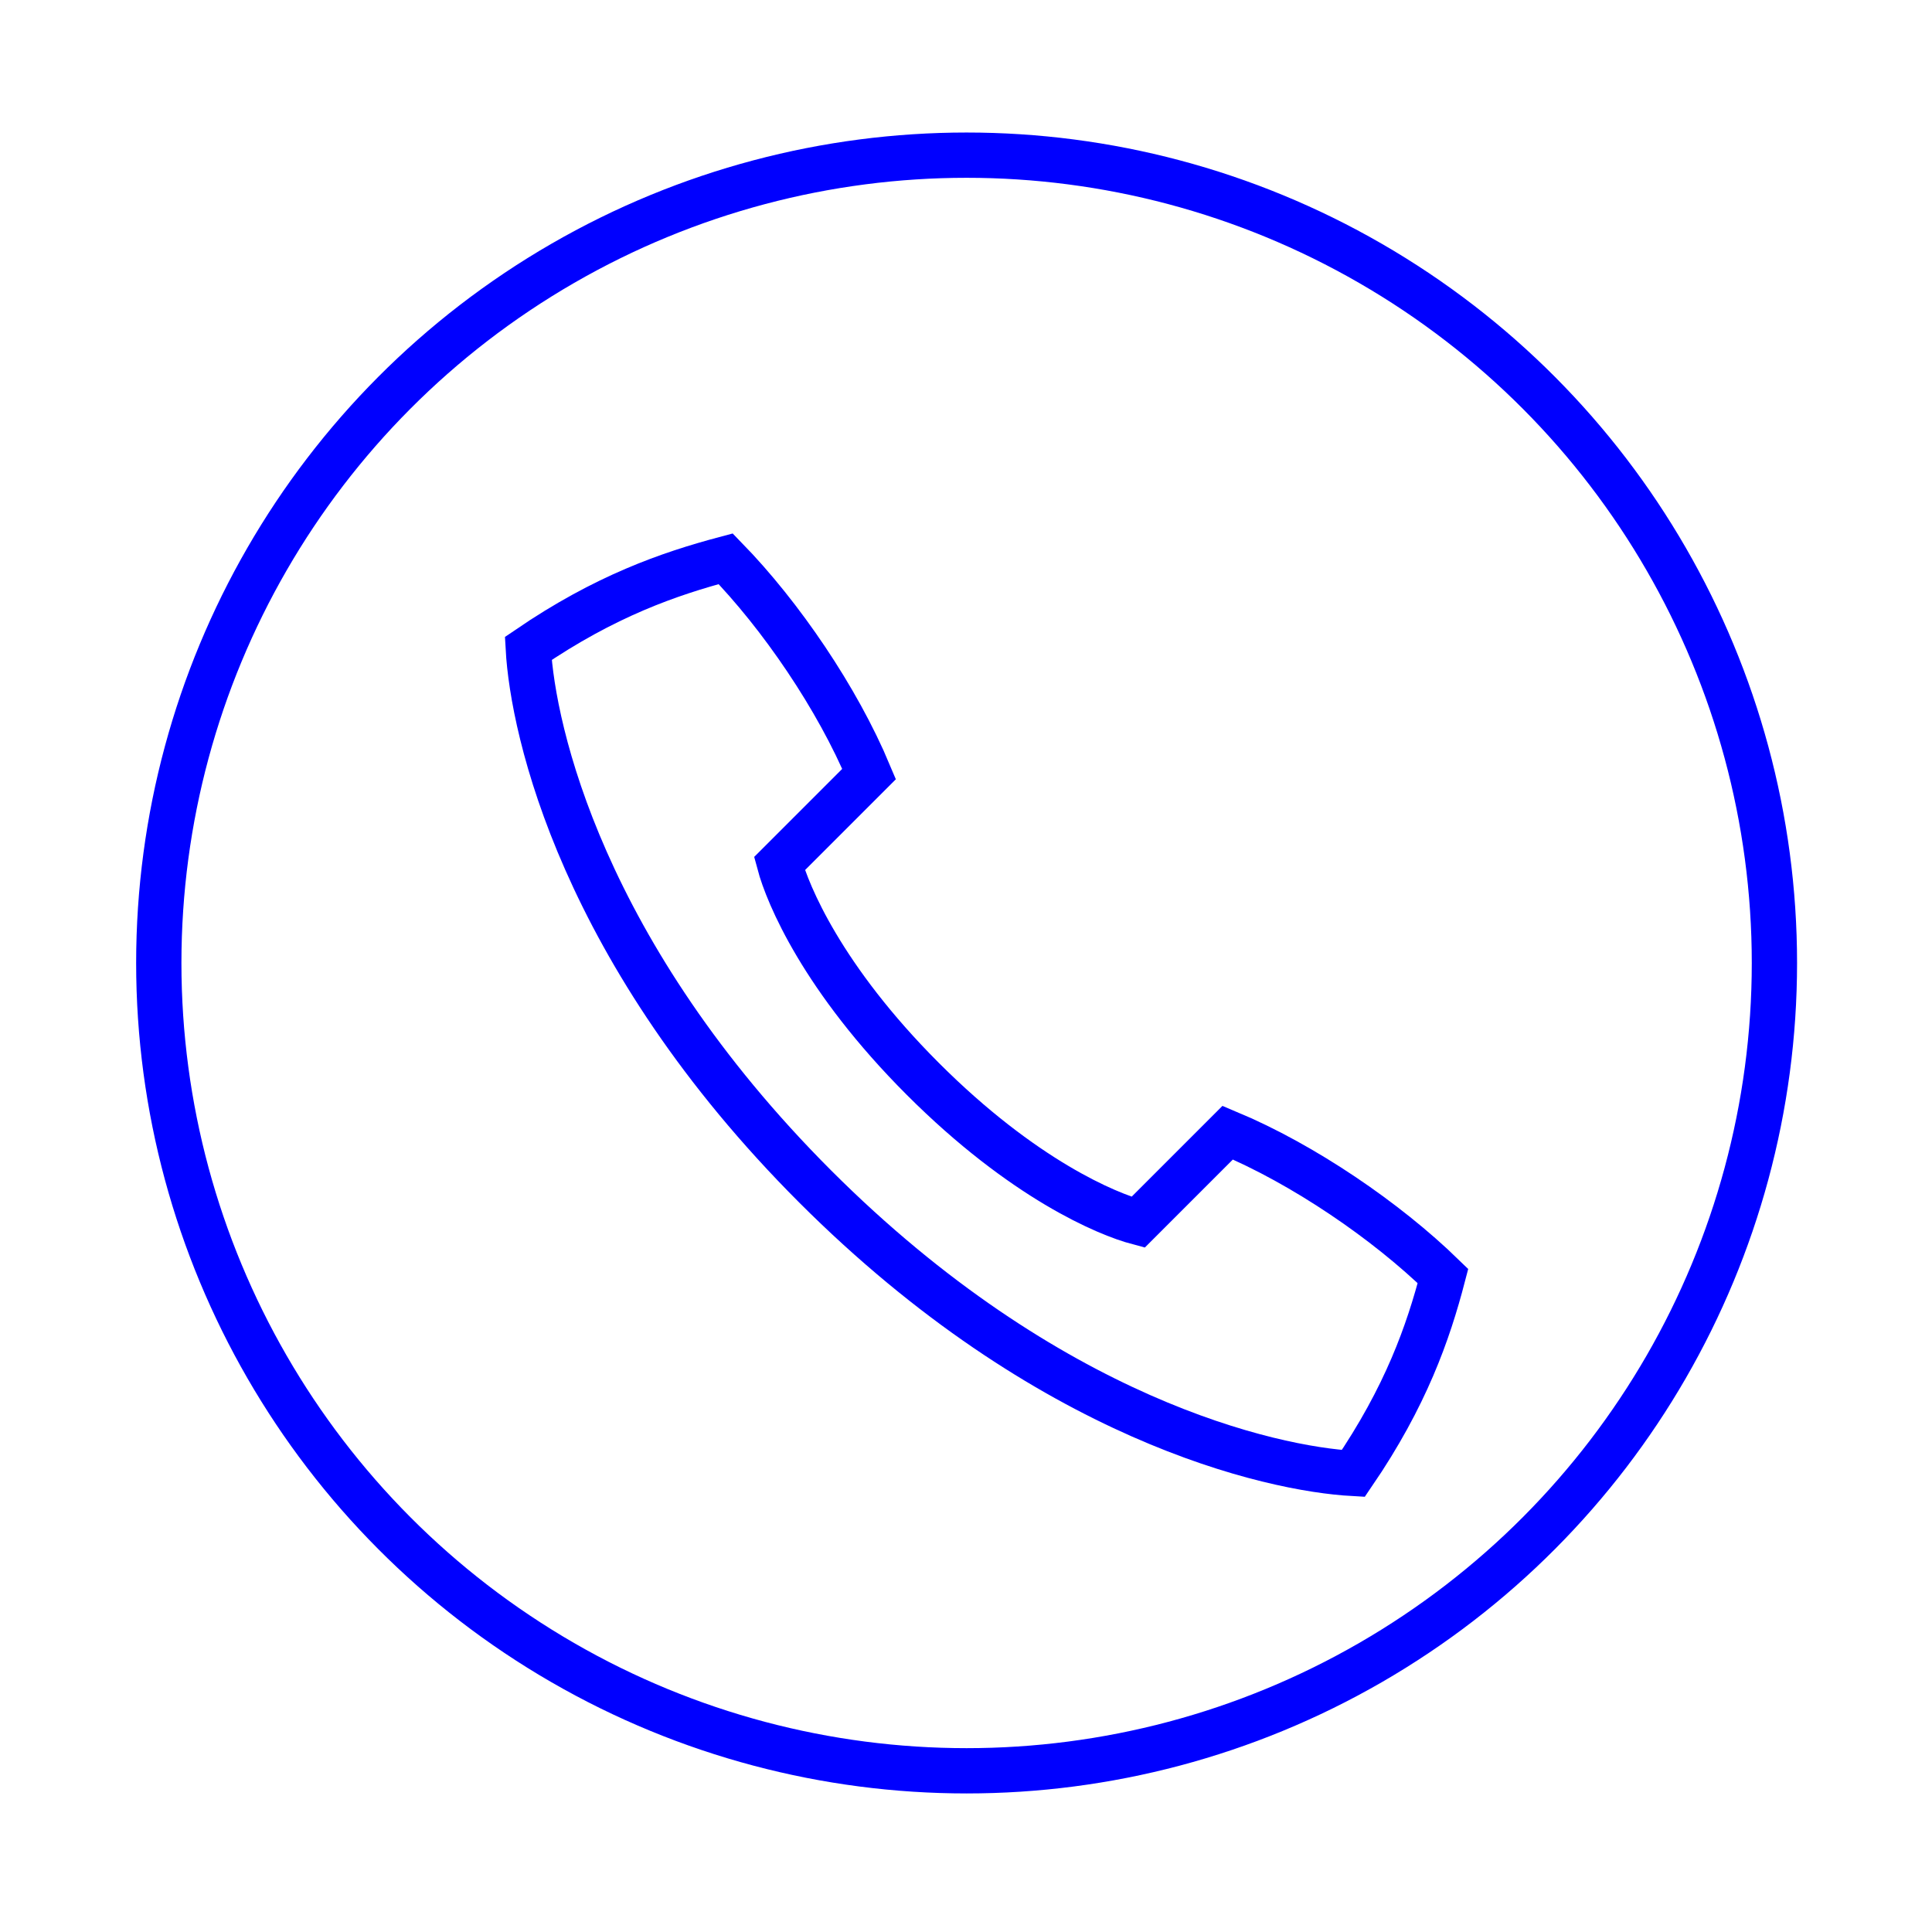
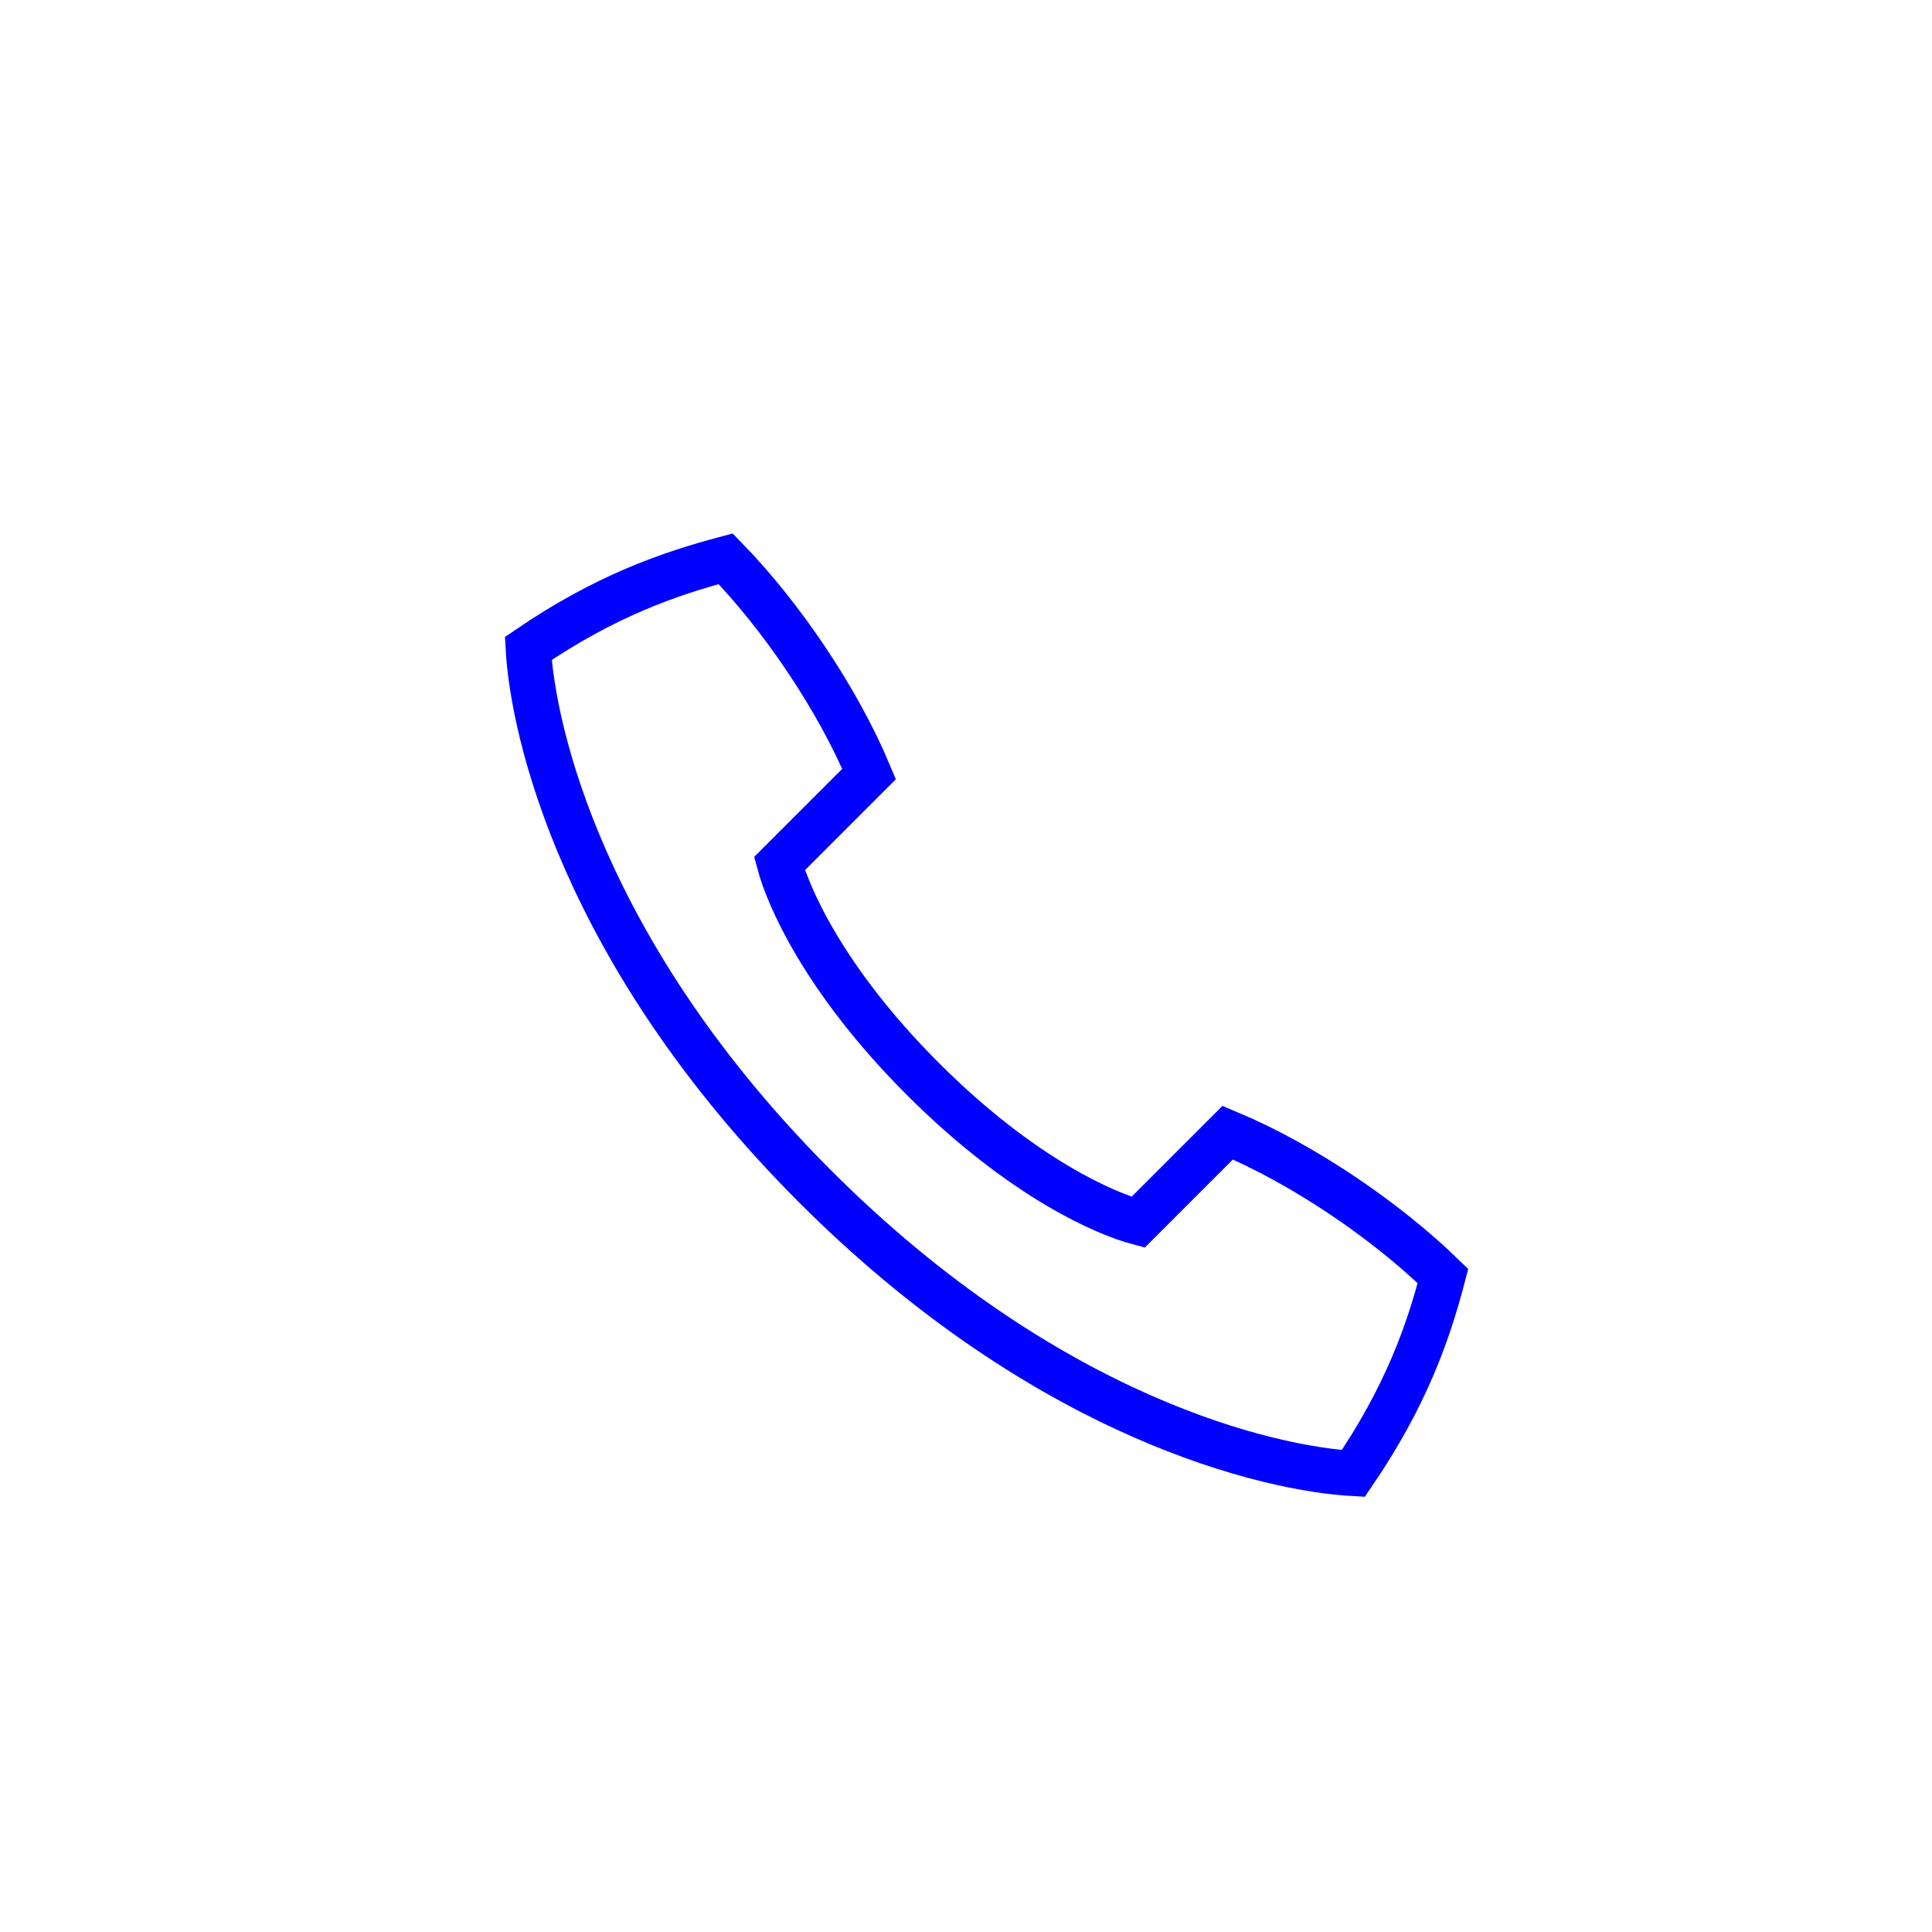
<svg xmlns="http://www.w3.org/2000/svg" id="Layer_1" viewBox="0 0 64 64">
  <path d="M27,39.3c7.73,7.73,15.11,9.36,17.83,9.51,1.74-2.55,2.48-4.66,2.97-6.54-1.88-1.83-4.62-3.7-7.13-4.75l-2.97,2.97c-1.02-.27-3.8-1.42-7.13-4.75s-4.48-6.12-4.75-7.13l2.97-2.97c-1.05-2.51-2.92-5.25-4.75-7.13-1.88.5-3.99,1.23-6.54,2.97.15,2.72,1.78,10.1,9.51,17.83Z" style="fill:none; stroke:blue; stroke-miterlimit:10; stroke-width:1.5px;" />
-   <circle cx="32.02" cy="31.9" r="26.76" style="fill:none; stroke:blue; stroke-miterlimit:10; stroke-width:1.5px;" />
</svg>